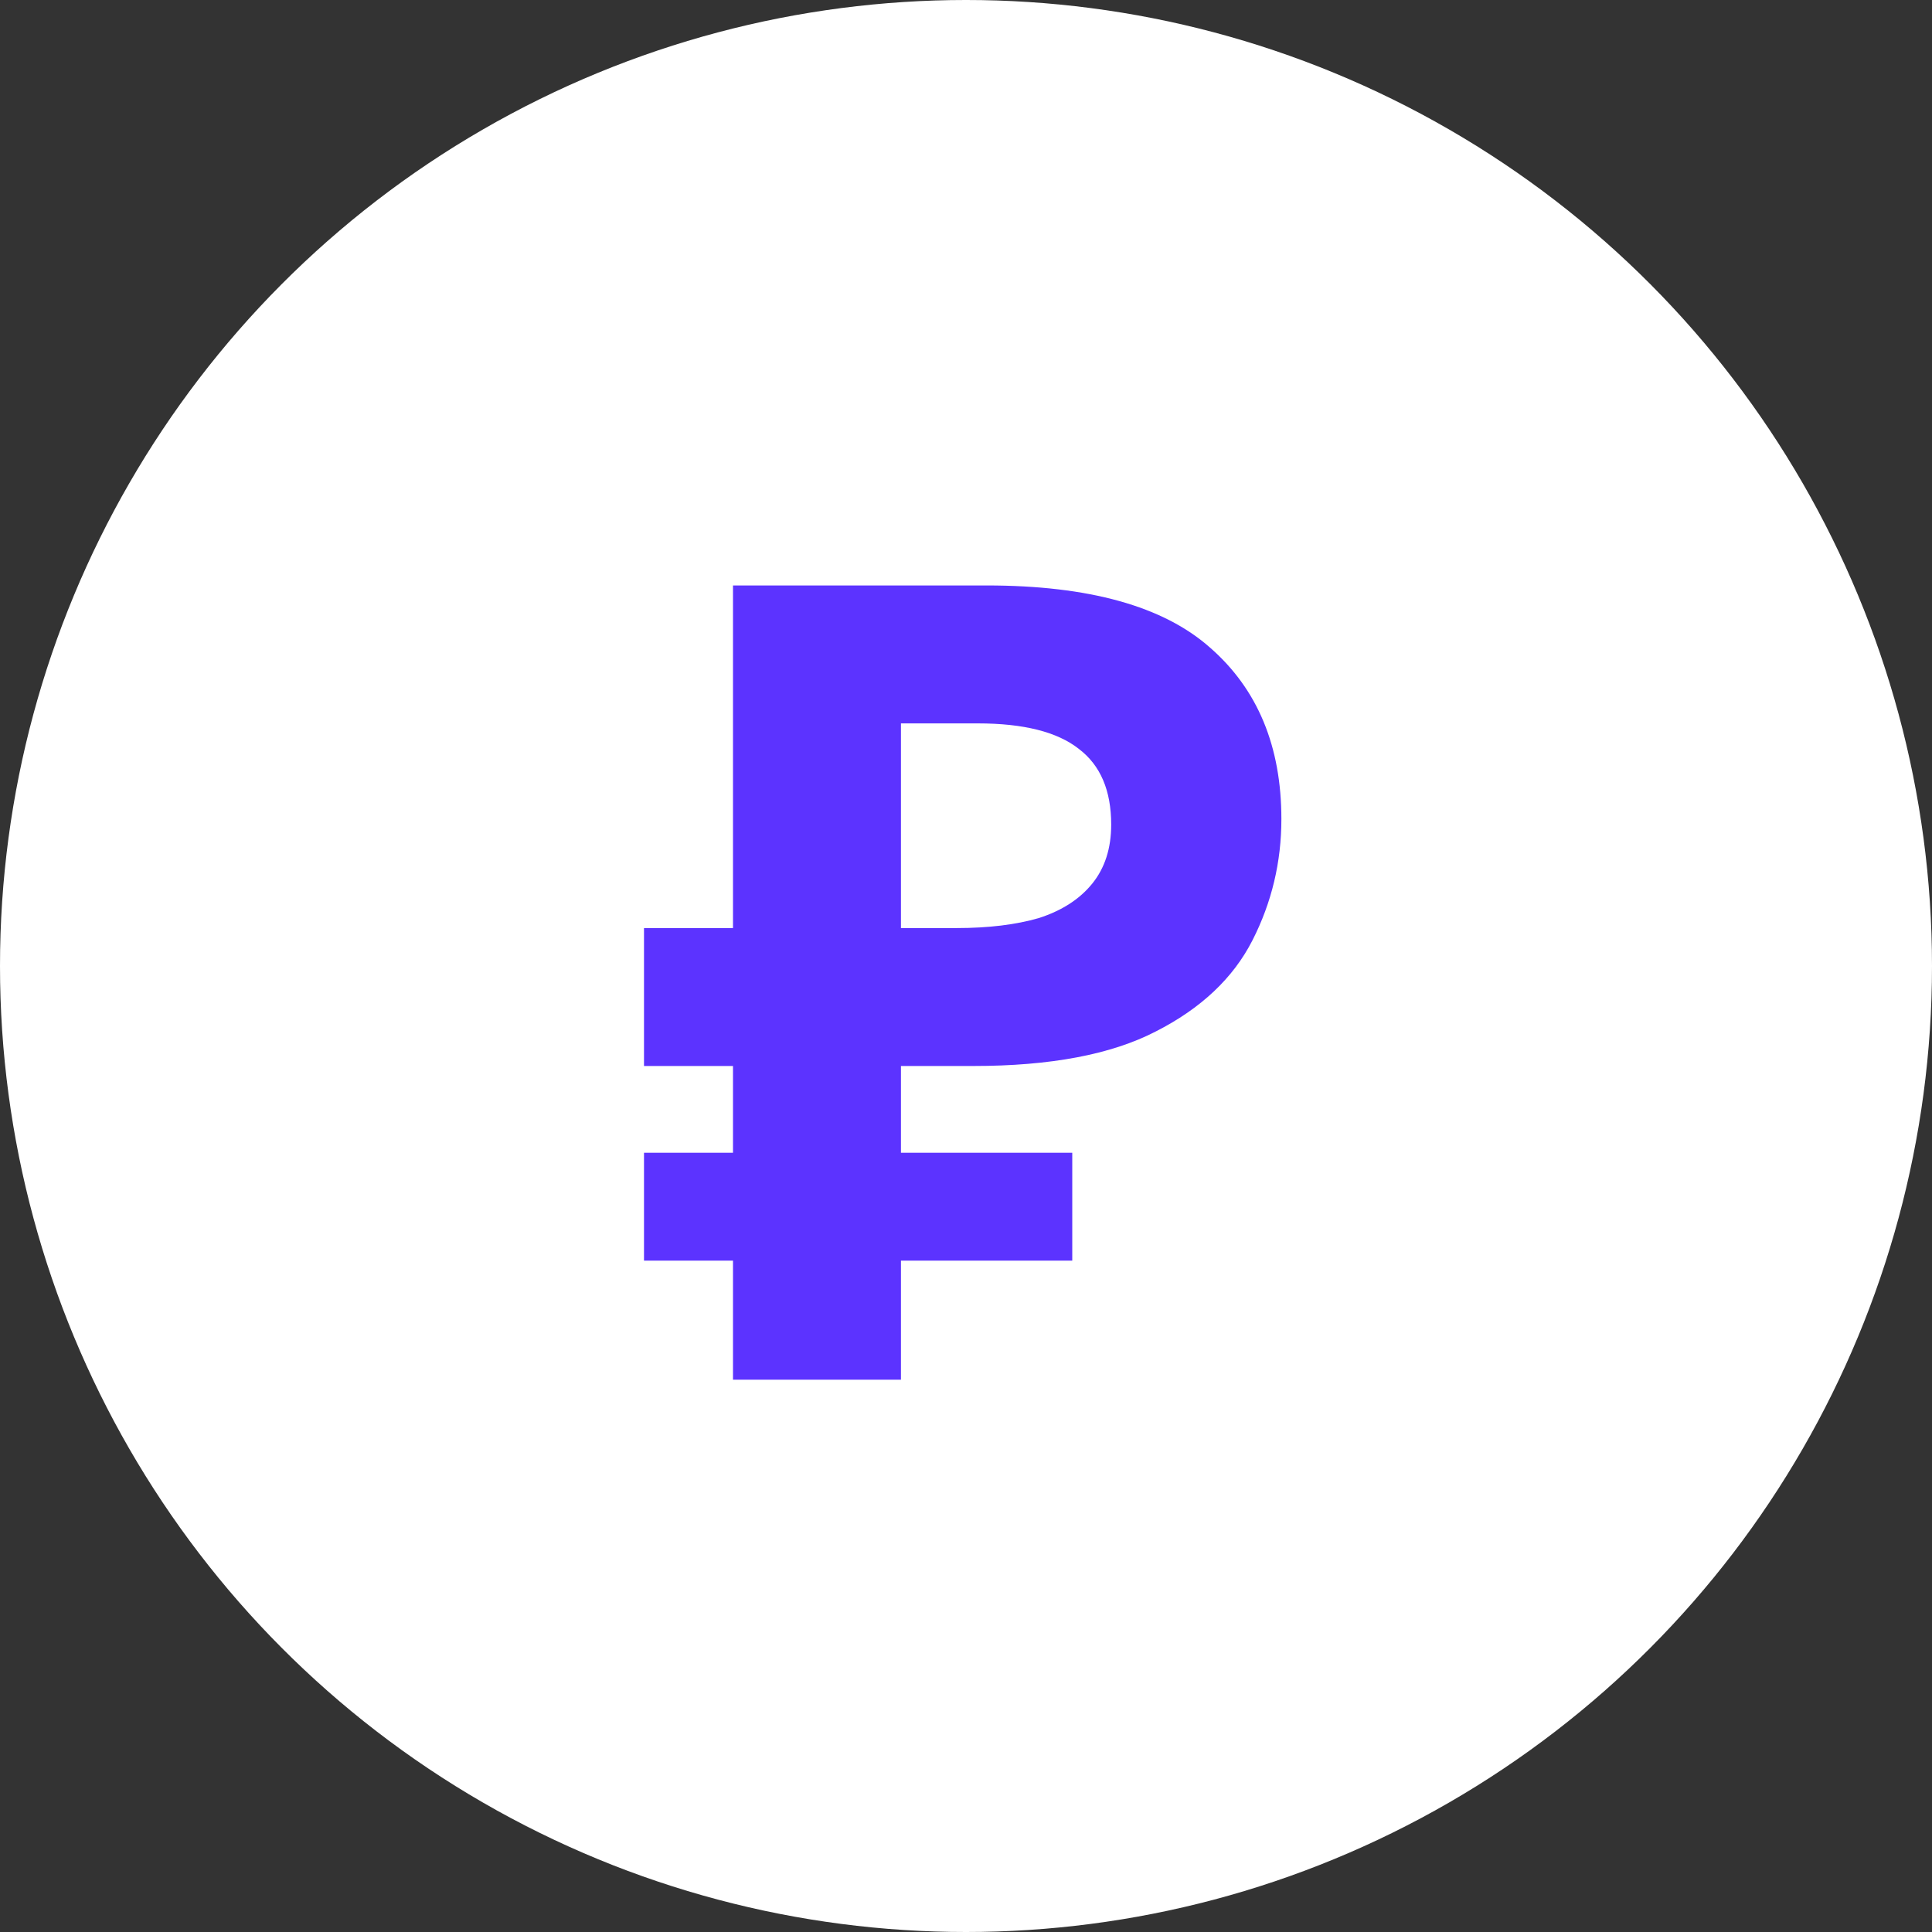
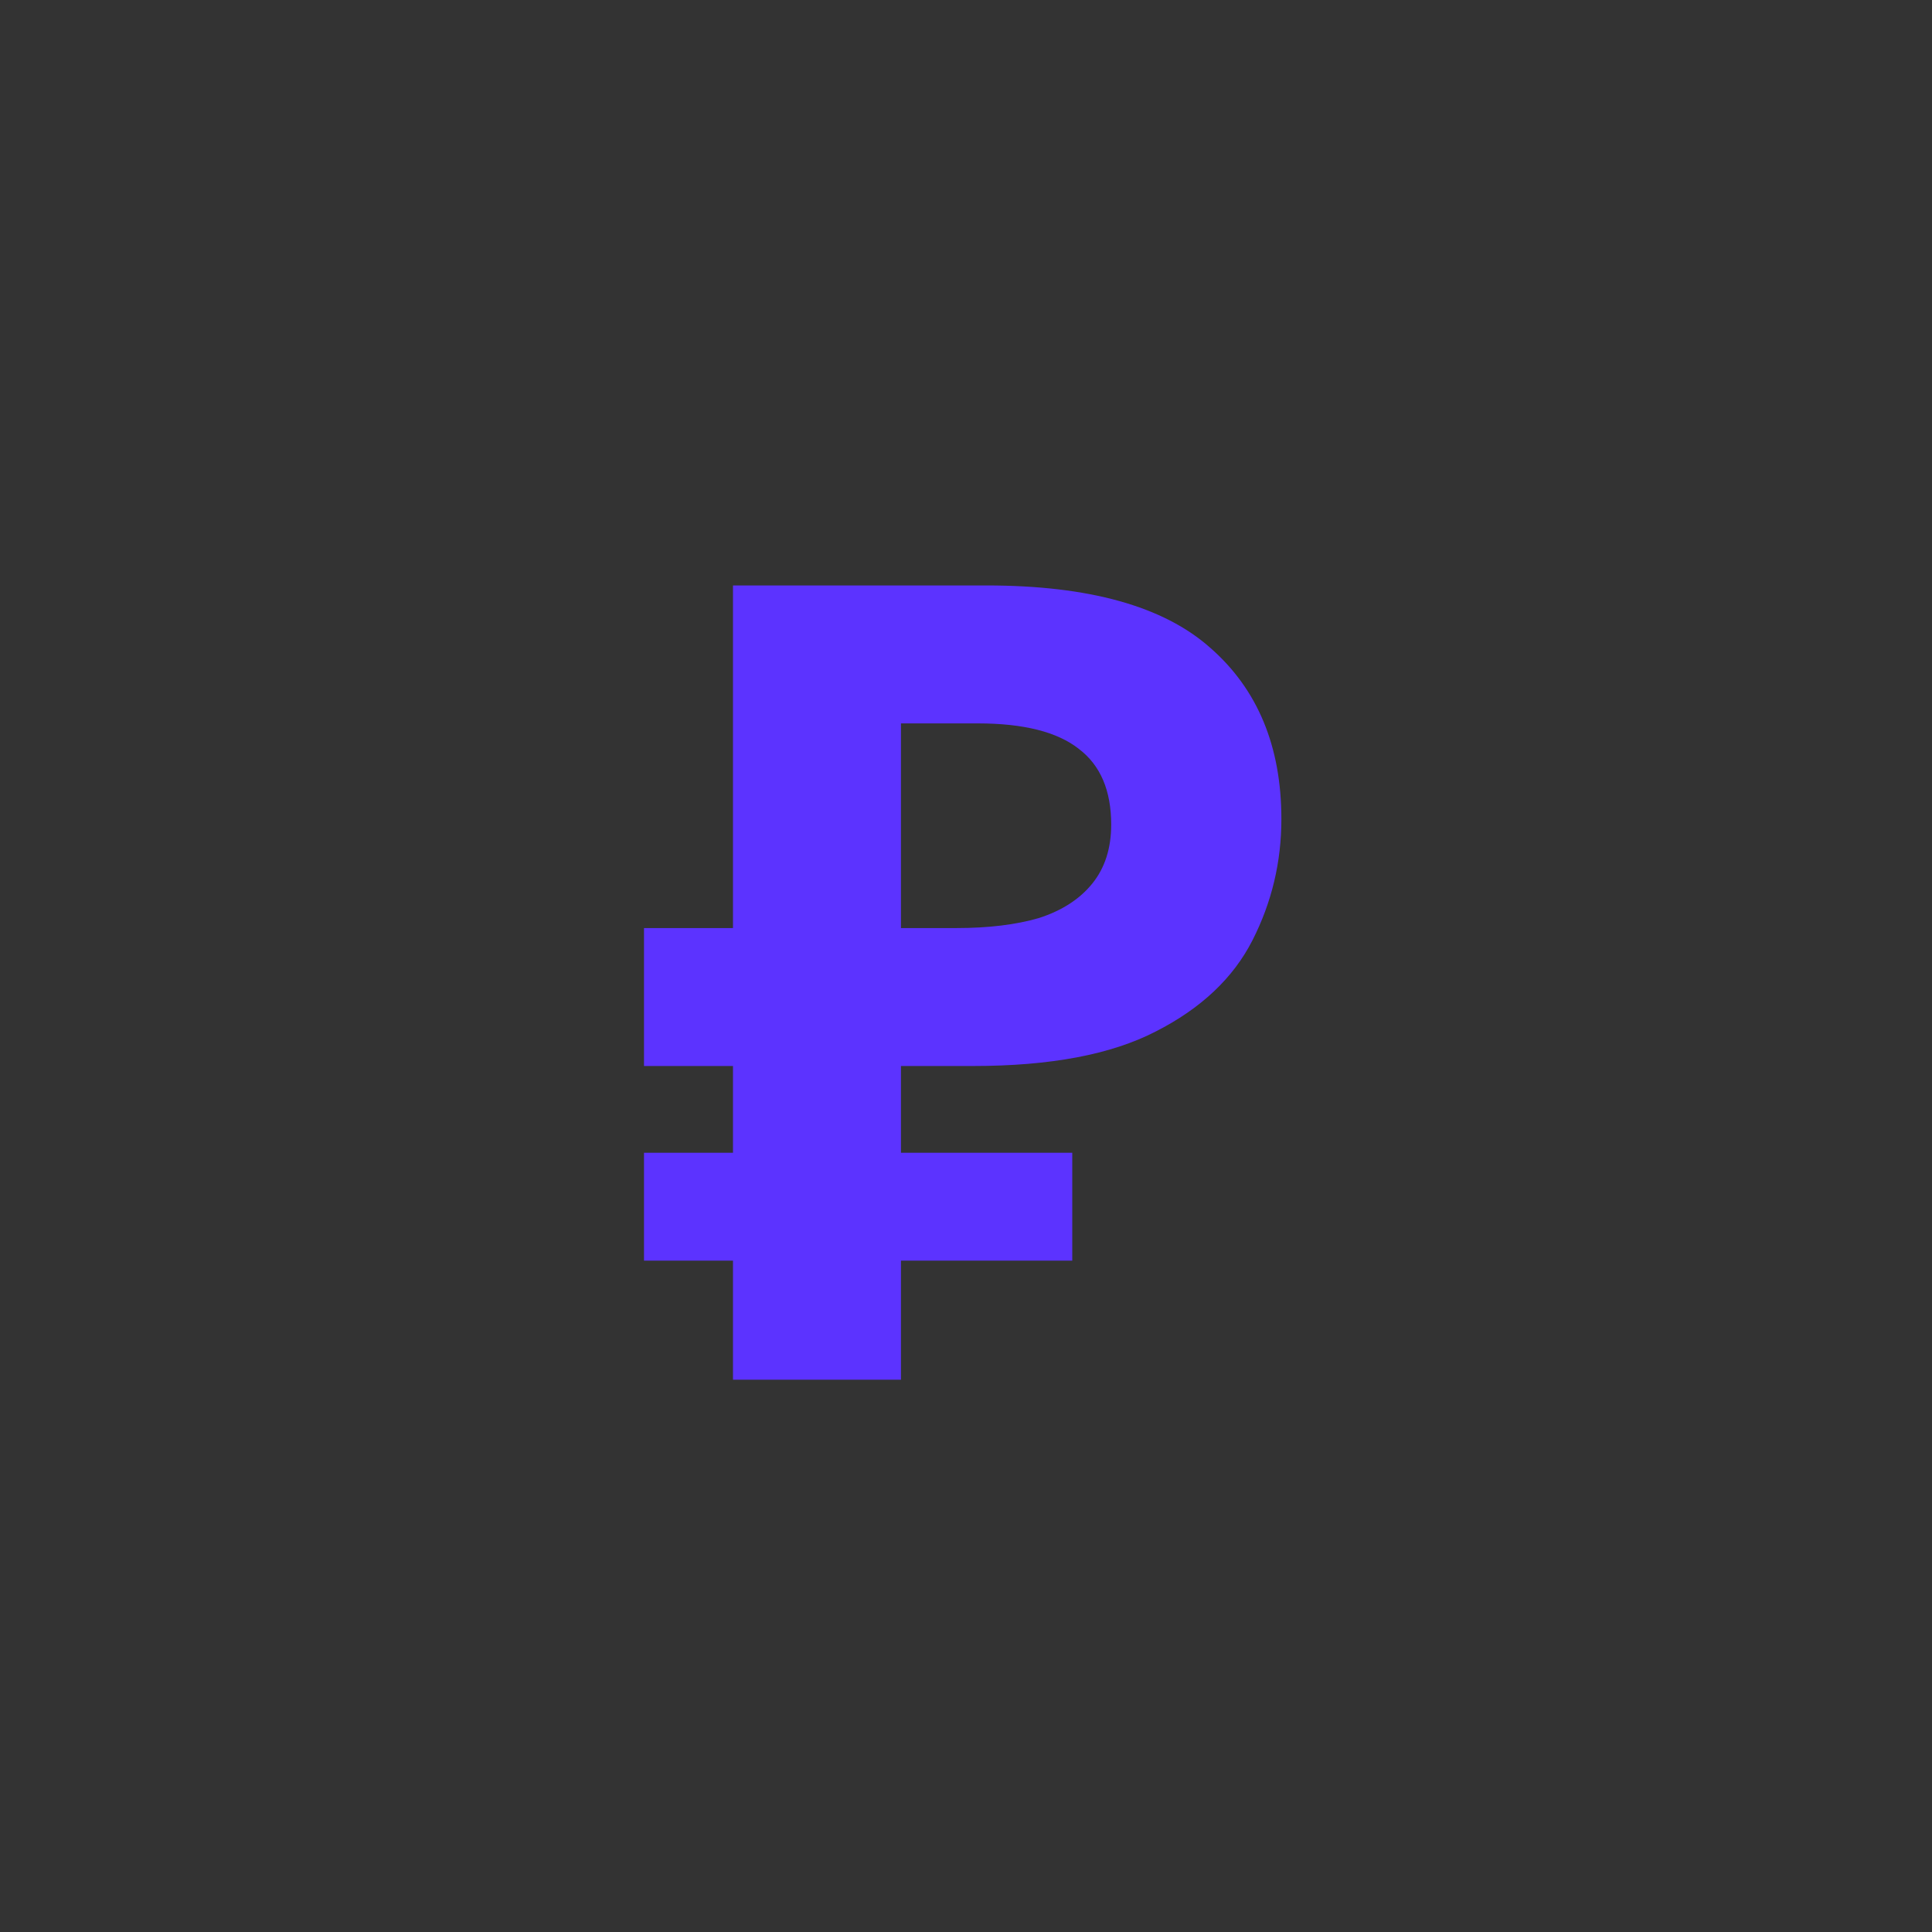
<svg xmlns="http://www.w3.org/2000/svg" width="33" height="33" viewBox="0 0 33 33" fill="none">
  <rect x="0" y="0" width="33" height="33" fill="#333333" stroke="none" />
-   <circle cx="16.5" cy="16.5" r="16.5" fill="white" />
  <path d="M12.52 23.566V10H16.852C18.6 10 19.873 10.355 20.671 11.064C21.482 11.773 21.887 12.749 21.887 13.99C21.887 14.725 21.722 15.415 21.393 16.061C21.064 16.707 20.513 17.226 19.74 17.619C18.98 18.012 17.941 18.208 16.624 18.208H15.389V23.566H12.52ZM11 21.533V19.69H18.315V21.533H11ZM11 18.208V15.852H16.567V18.208H11ZM16.339 15.852C16.884 15.852 17.352 15.795 17.745 15.681C18.138 15.554 18.442 15.358 18.657 15.092C18.872 14.826 18.98 14.49 18.98 14.085C18.98 13.502 18.796 13.072 18.429 12.793C18.062 12.502 17.485 12.356 16.7 12.356H15.389V15.852H16.339Z" fill="#5C33FF" />
</svg>